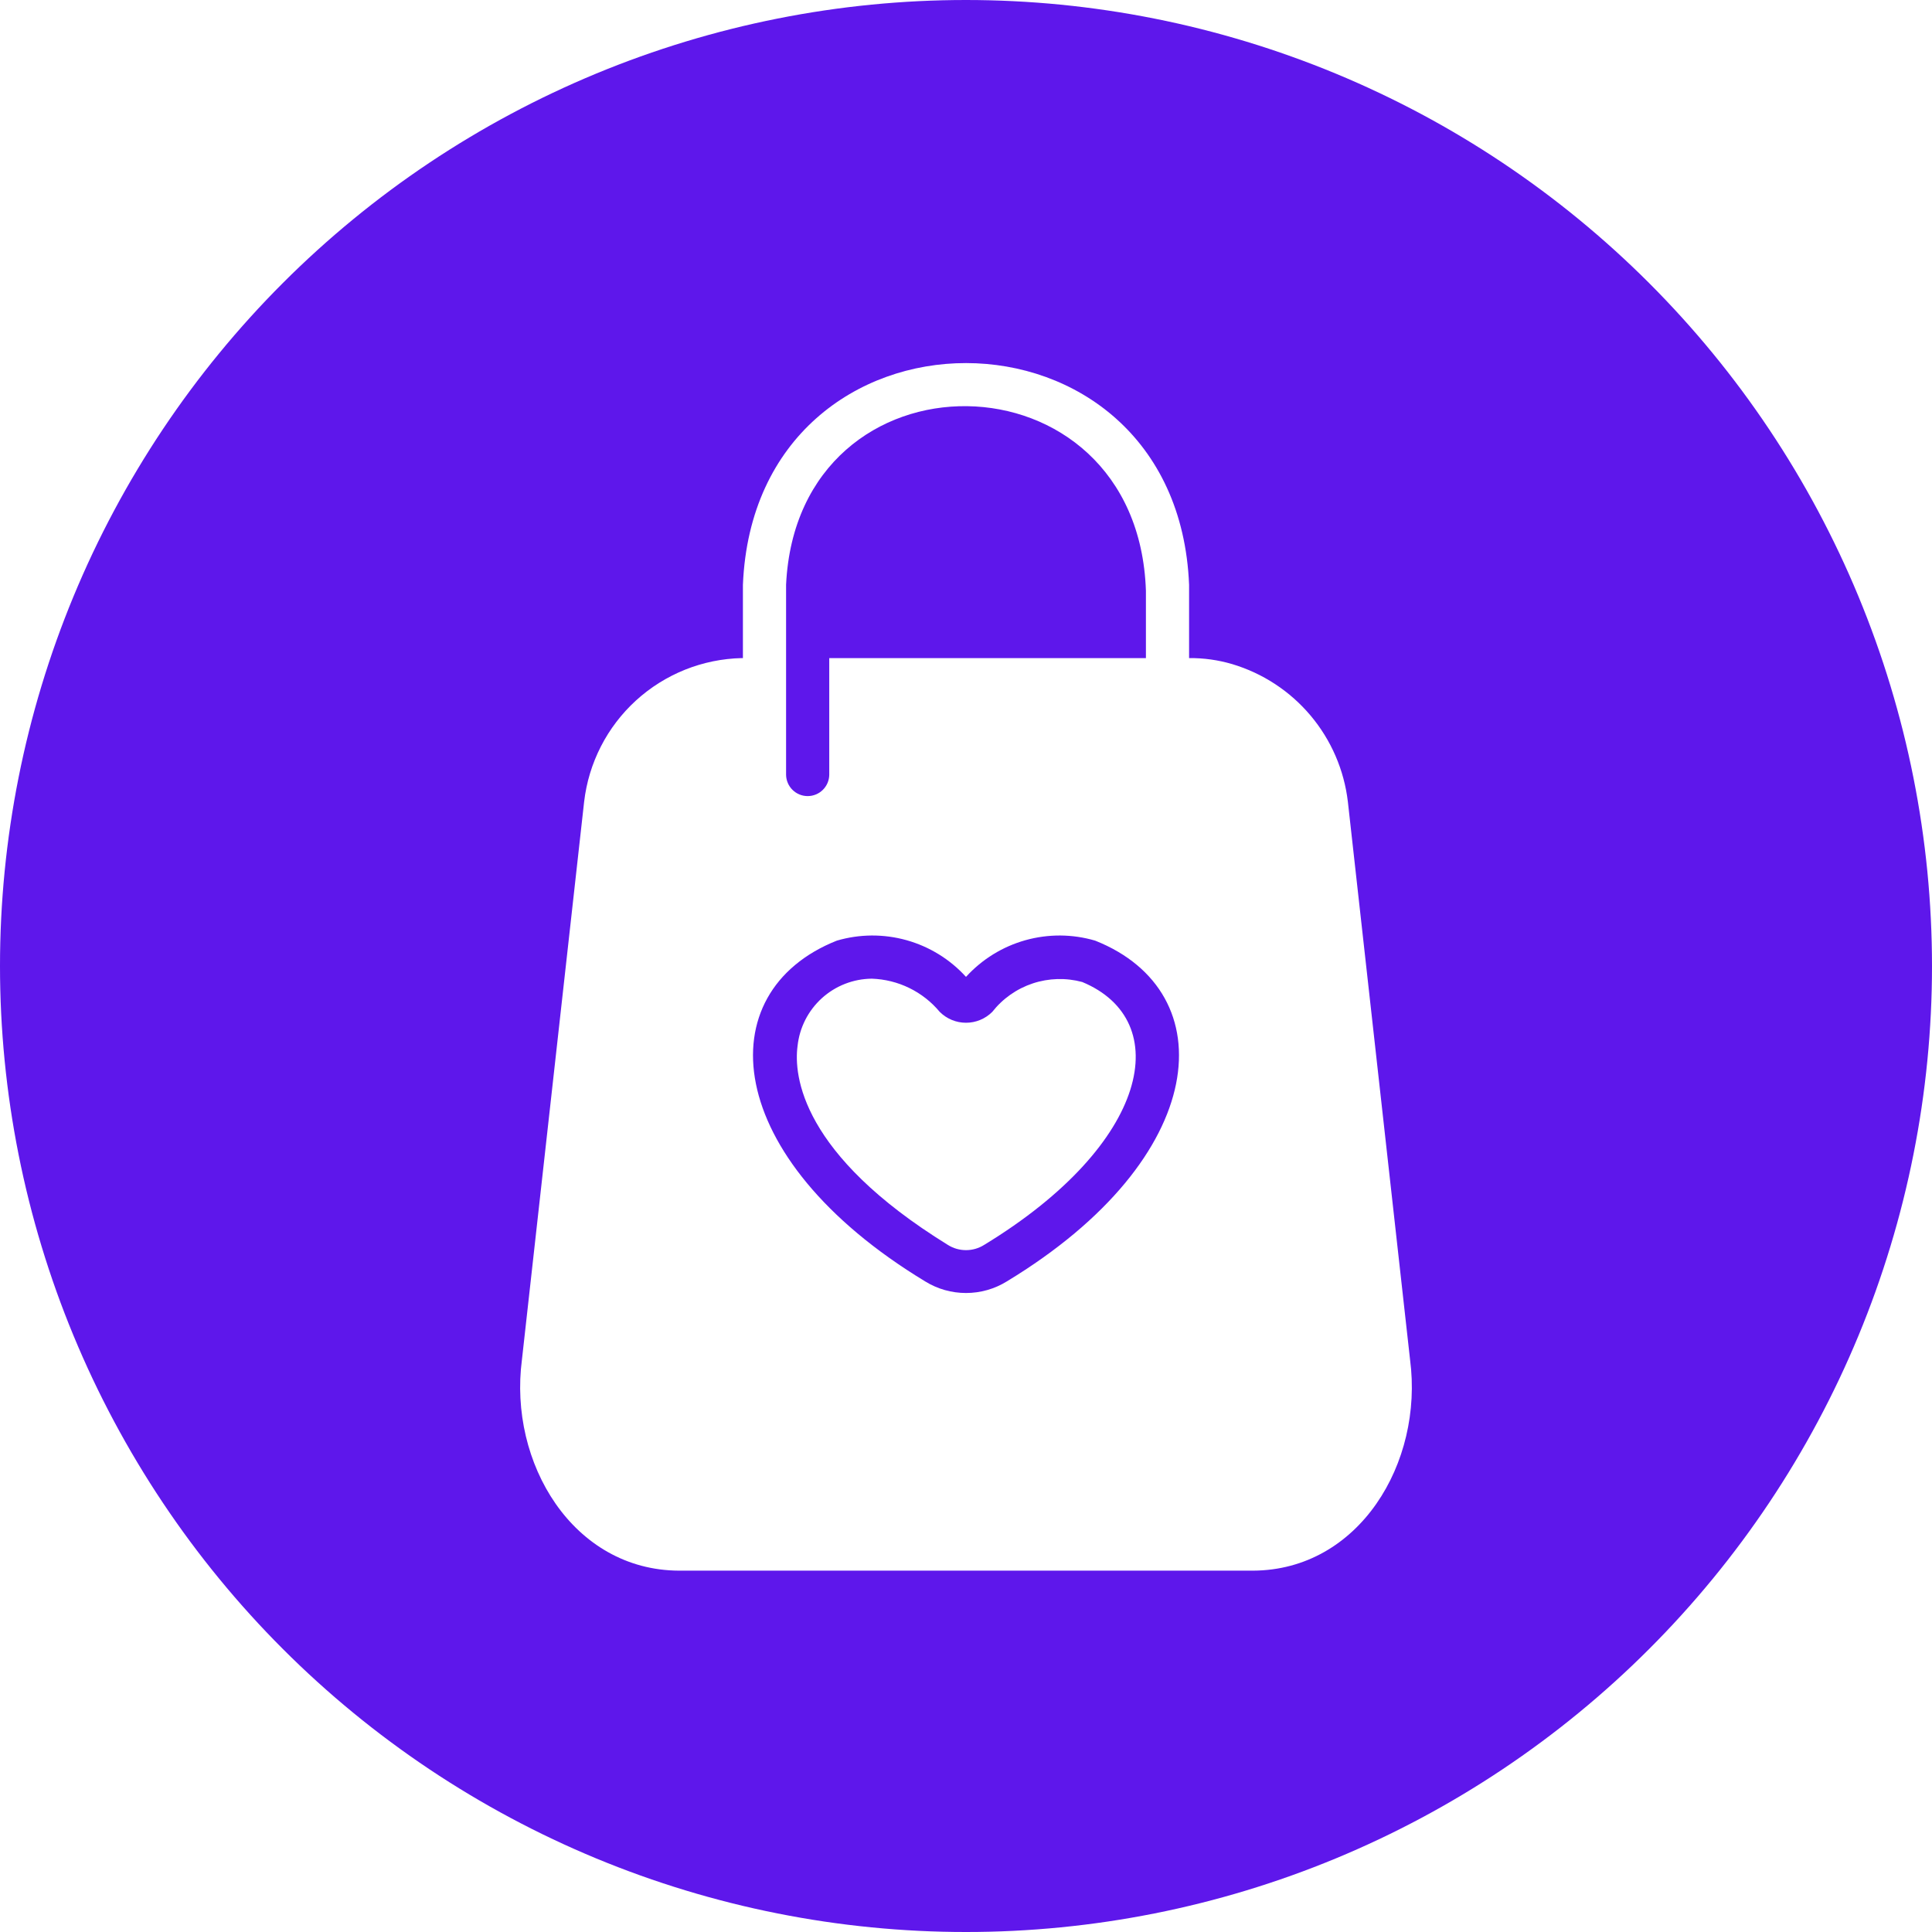
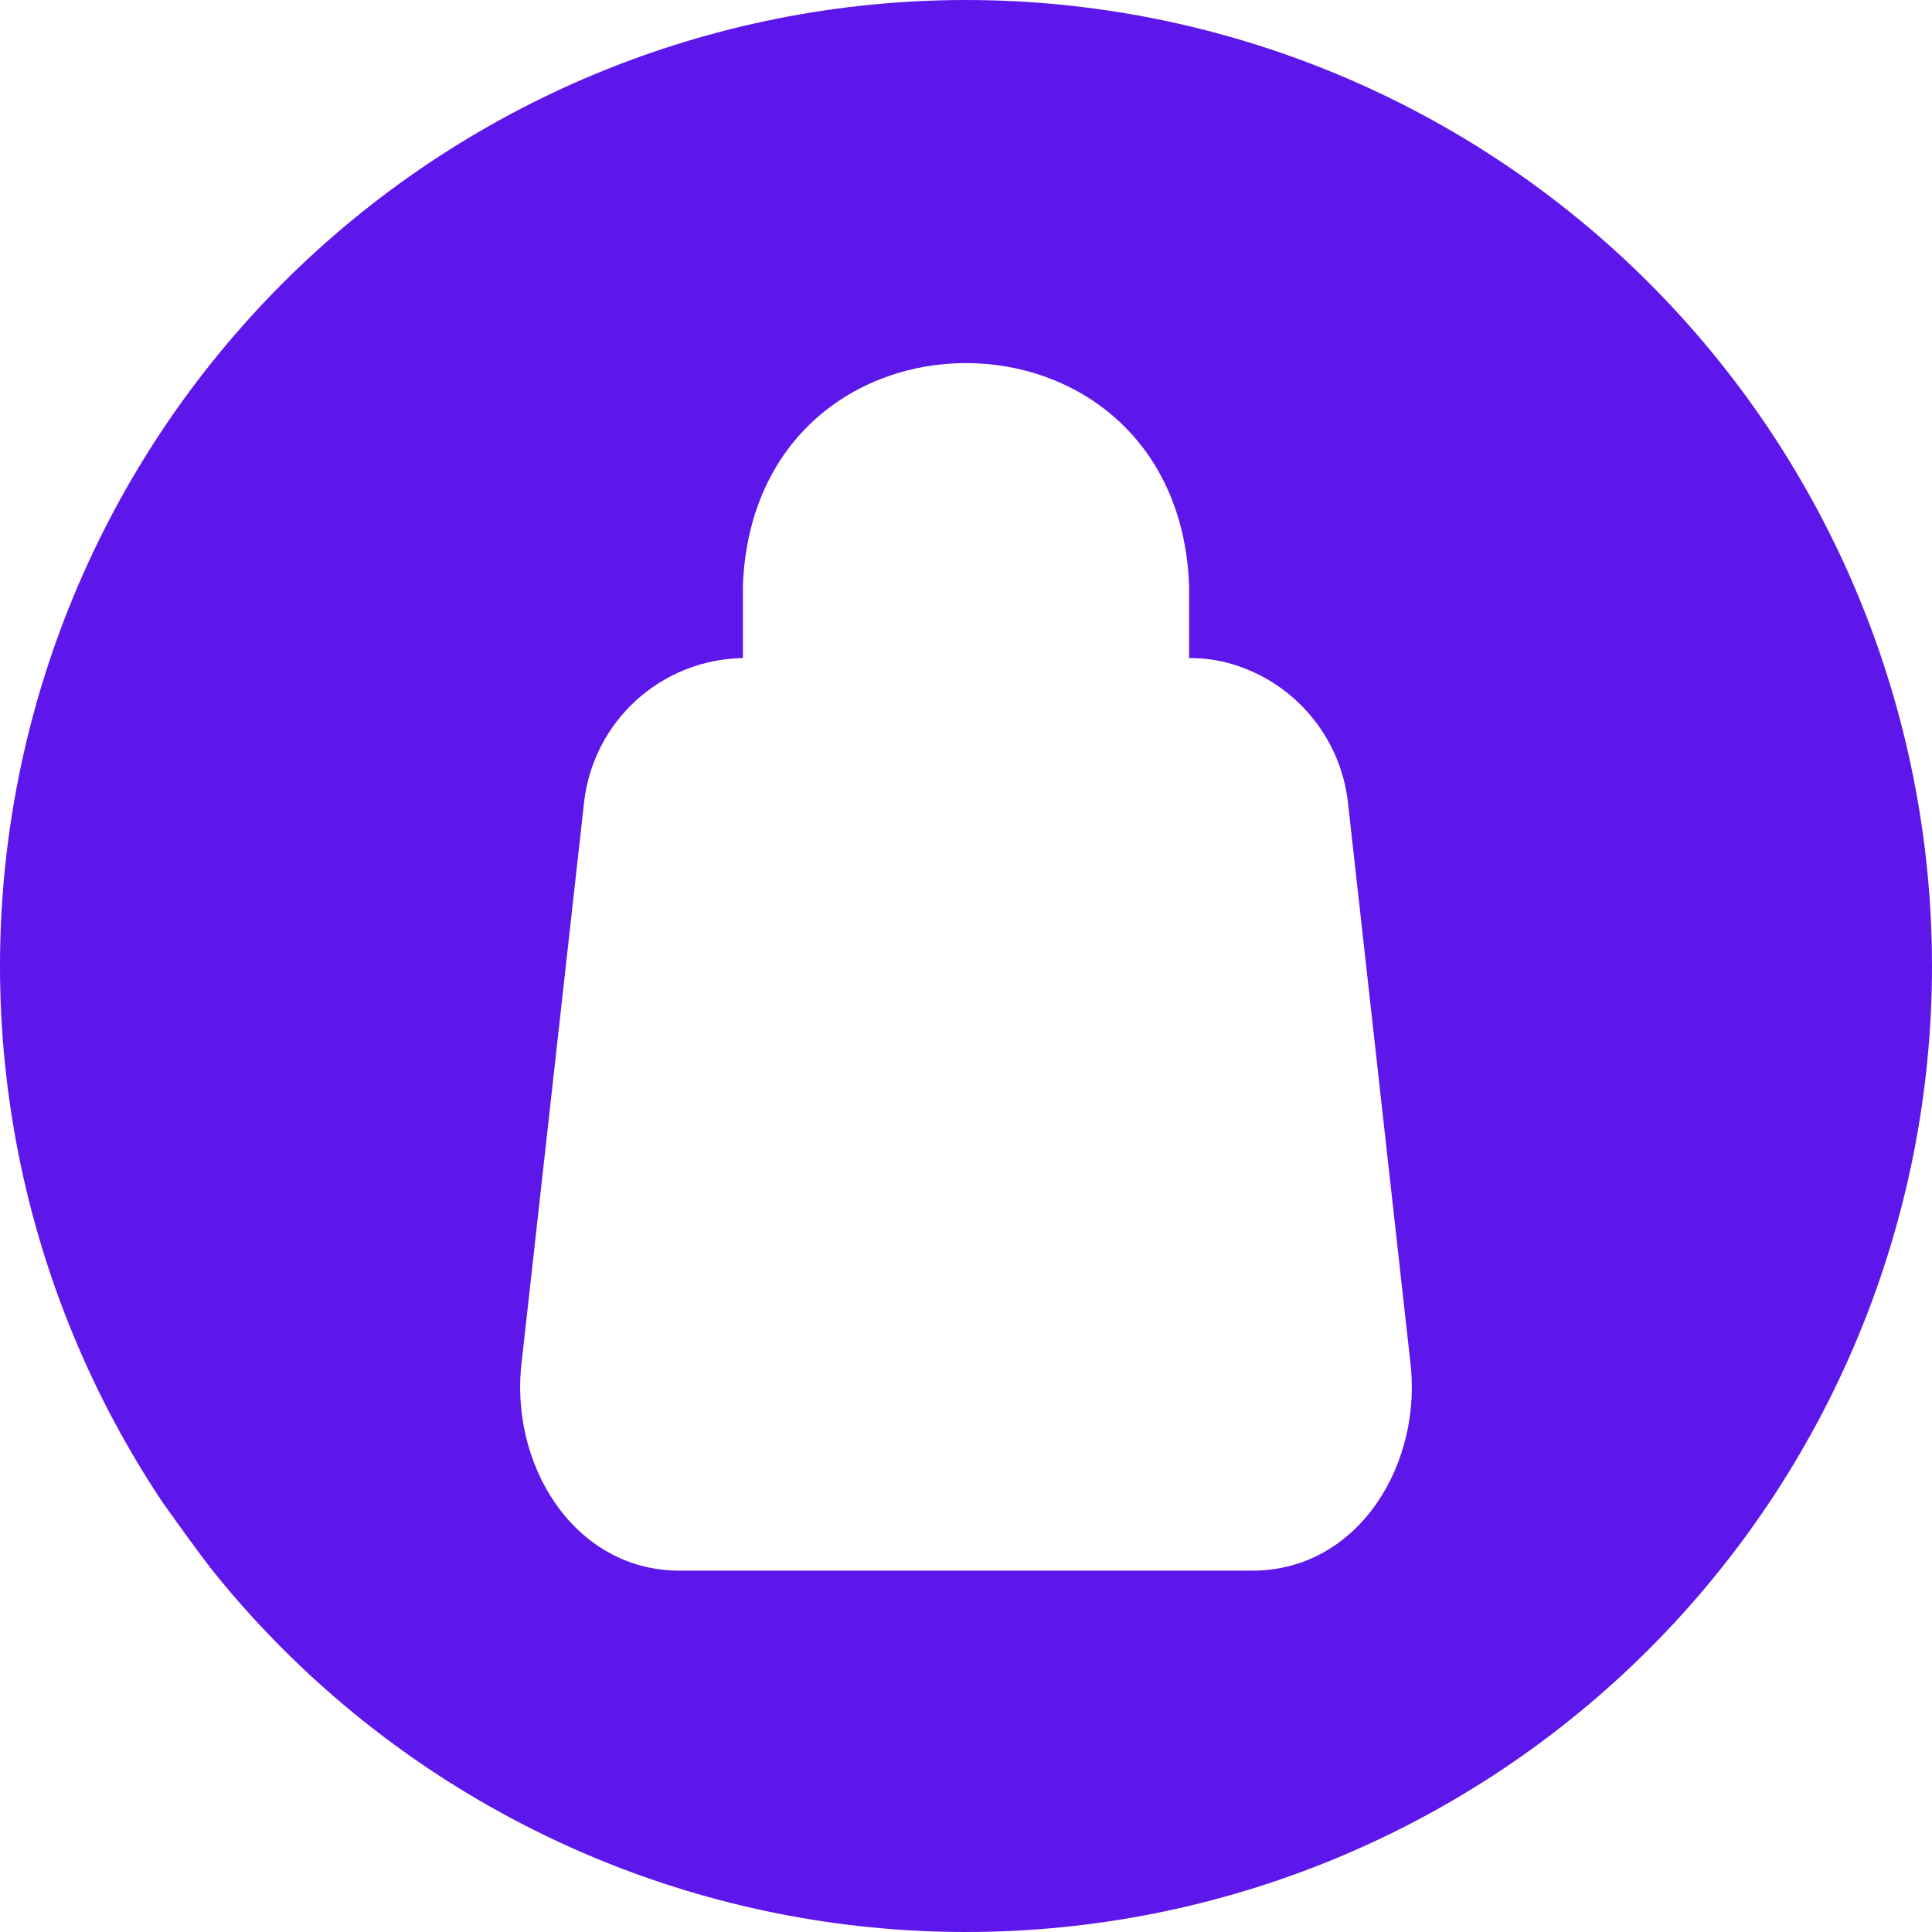
<svg xmlns="http://www.w3.org/2000/svg" version="1.0" preserveAspectRatio="xMidYMid meet" height="1024" viewBox="0 0 768 768" zoomAndPan="magnify" width="1024">
-   <path fill-rule="nonzero" fill-opacity="1" d="M 435.359 373.922 C 433.109 373.258 430.82 372.758 428.5 372.414 C 426.18 372.074 423.844 371.895 421.5 371.879 C 419.152 371.867 416.816 372.016 414.492 372.328 C 412.164 372.641 409.871 373.113 407.613 373.746 C 405.352 374.379 403.148 375.168 401 376.109 C 398.852 377.051 396.777 378.141 394.781 379.371 C 392.785 380.605 390.883 381.969 389.078 383.469 C 387.273 384.969 385.578 386.586 384 388.32 C 382.422 386.586 380.727 384.969 378.922 383.469 C 377.117 381.969 375.215 380.605 373.219 379.371 C 371.223 378.141 369.148 377.051 367 376.109 C 364.852 375.168 362.648 374.379 360.387 373.746 C 358.129 373.113 355.836 372.641 353.508 372.328 C 351.184 372.016 348.848 371.867 346.5 371.879 C 344.156 371.895 341.82 372.074 339.5 372.414 C 337.18 372.758 334.891 373.258 332.641 373.922 C 281.281 394.32 286.559 460.199 367.801 509.398 C 369.012 510.148 370.27 510.805 371.574 511.379 C 372.875 511.953 374.211 512.434 375.582 512.82 C 376.953 513.207 378.34 513.5 379.75 513.695 C 381.16 513.891 382.578 513.988 384 513.988 C 385.426 513.988 386.84 513.891 388.25 513.695 C 389.66 513.5 391.051 513.207 392.418 512.82 C 393.789 512.434 395.125 511.953 396.43 511.379 C 397.73 510.805 398.988 510.148 400.199 509.398 C 481.441 460.199 486.719 394.32 435.359 373.922 Z M 391.199 494.879 C 390.121 495.555 388.969 496.07 387.746 496.422 C 386.523 496.773 385.273 496.949 384 496.949 C 382.727 496.949 381.477 496.773 380.254 496.422 C 379.031 496.07 377.879 495.555 376.801 494.879 C 318.48 458.879 315.48 427.559 317.039 415.801 C 317.137 414.895 317.273 414 317.453 413.109 C 317.629 412.215 317.848 411.336 318.105 410.465 C 318.363 409.594 318.66 408.734 319 407.891 C 319.336 407.047 319.711 406.219 320.121 405.406 C 320.531 404.598 320.98 403.809 321.465 403.039 C 321.949 402.27 322.465 401.523 323.02 400.801 C 323.57 400.078 324.152 399.383 324.77 398.715 C 325.383 398.043 326.027 397.406 326.699 396.793 C 327.375 396.184 328.074 395.605 328.801 395.059 C 329.527 394.512 330.273 394 331.047 393.52 C 331.82 393.043 332.613 392.602 333.426 392.195 C 334.238 391.789 335.07 391.422 335.918 391.09 C 336.762 390.758 337.621 390.469 338.496 390.215 C 339.371 389.961 340.254 389.75 341.145 389.578 C 342.039 389.406 342.938 389.277 343.84 389.188 C 344.746 389.098 345.652 389.047 346.559 389.039 C 349.148 389.125 351.699 389.48 354.211 390.105 C 356.727 390.73 359.145 391.613 361.473 392.75 C 363.801 393.887 365.98 395.258 368.02 396.855 C 370.055 398.457 371.902 400.25 373.559 402.238 C 374.246 402.926 374.992 403.535 375.797 404.074 C 376.605 404.613 377.453 405.066 378.352 405.438 C 379.246 405.809 380.168 406.09 381.121 406.277 C 382.07 406.465 383.031 406.559 384 406.559 C 384.969 406.559 385.93 406.465 386.879 406.277 C 387.832 406.09 388.754 405.809 389.648 405.438 C 390.543 405.066 391.395 404.613 392.203 404.074 C 393.008 403.535 393.754 402.926 394.441 402.238 C 395.469 400.93 396.586 399.699 397.797 398.555 C 399.004 397.406 400.289 396.355 401.652 395.395 C 403.016 394.438 404.441 393.582 405.93 392.832 C 407.418 392.082 408.953 391.445 410.531 390.922 C 412.113 390.395 413.727 389.988 415.367 389.699 C 417.008 389.41 418.66 389.242 420.324 389.191 C 421.992 389.145 423.652 389.219 425.305 389.414 C 426.961 389.609 428.59 389.926 430.199 390.359 C 466.922 405.602 457.441 454.559 391.199 494.879 Z M 391.199 494.879" fill="#5e17eb" />
-   <path fill-rule="nonzero" fill-opacity="1" d="M 312.48 308.039 L 312.48 232.441 C 317.039 136.68 452.281 138.121 455.52 234.84 L 455.52 261.602 L 329.641 261.602 L 329.641 308.039 C 329.629 308.598 329.566 309.148 329.449 309.691 C 329.328 310.234 329.16 310.762 328.941 311.273 C 328.719 311.785 328.453 312.27 328.137 312.727 C 327.824 313.188 327.469 313.613 327.07 314 C 326.672 314.391 326.242 314.738 325.777 315.047 C 325.312 315.352 324.82 315.609 324.305 315.82 C 323.789 316.031 323.262 316.188 322.715 316.297 C 322.168 316.402 321.617 316.457 321.059 316.457 C 320.504 316.457 319.953 316.402 319.406 316.297 C 318.859 316.188 318.328 316.031 317.812 315.82 C 317.297 315.609 316.809 315.352 316.344 315.047 C 315.879 314.738 315.449 314.391 315.051 314 C 314.652 313.613 314.297 313.188 313.98 312.727 C 313.668 312.27 313.398 311.785 313.18 311.273 C 312.961 310.762 312.789 310.234 312.672 309.691 C 312.555 309.148 312.492 308.598 312.48 308.039 Z M 312.48 308.039" fill="#5e17eb" />
-   <path fill-rule="nonzero" fill-opacity="1" d="M 384 0 C 377.715 0 371.434 0.152 365.156 0.461 C 358.883 0.77 352.617 1.234 346.363 1.848 C 340.105 2.465 333.871 3.234 327.656 4.156 C 321.438 5.078 315.25 6.152 309.086 7.379 C 302.922 8.605 296.793 9.98 290.695 11.508 C 284.598 13.035 278.543 14.711 272.531 16.535 C 266.516 18.359 260.551 20.328 254.633 22.445 C 248.719 24.562 242.855 26.824 237.051 29.23 C 231.242 31.637 225.5 34.18 219.82 36.867 C 214.137 39.555 208.527 42.379 202.984 45.344 C 197.441 48.305 191.977 51.402 186.586 54.633 C 181.195 57.863 175.887 61.223 170.66 64.715 C 165.438 68.207 160.301 71.824 155.25 75.566 C 150.203 79.312 145.25 83.176 140.395 87.164 C 135.535 91.152 130.777 95.254 126.121 99.477 C 121.465 103.695 116.914 108.027 112.473 112.473 C 108.027 116.914 103.695 121.465 99.477 126.121 C 95.254 130.777 91.152 135.535 87.164 140.395 C 83.176 145.25 79.312 150.203 75.566 155.25 C 71.824 160.301 68.207 165.438 64.715 170.66 C 61.223 175.887 57.863 181.195 54.633 186.586 C 51.402 191.977 48.305 197.441 45.344 202.984 C 42.379 208.527 39.555 214.137 36.867 219.82 C 34.18 225.5 31.637 231.242 29.23 237.051 C 26.824 242.855 24.562 248.719 22.445 254.633 C 20.328 260.551 18.359 266.516 16.535 272.531 C 14.711 278.543 13.035 284.598 11.508 290.695 C 9.98 296.793 8.605 302.922 7.379 309.086 C 6.152 315.25 5.078 321.438 4.156 327.656 C 3.234 333.871 2.465 340.105 1.848 346.363 C 1.234 352.617 0.77 358.883 0.461 365.156 C 0.152 371.434 0 377.715 0 384 C 0 390.285 0.152 396.566 0.461 402.844 C 0.77 409.117 1.234 415.383 1.848 421.637 C 2.465 427.895 3.234 434.129 4.156 440.344 C 5.078 446.562 6.152 452.75 7.379 458.914 C 8.605 465.078 9.98 471.207 11.508 477.305 C 13.035 483.402 14.711 489.457 16.535 495.469 C 18.359 501.484 20.328 507.449 22.445 513.367 C 24.562 519.281 26.824 525.145 29.23 530.949 C 31.637 536.758 34.18 542.5 36.867 548.18 C 39.555 553.863 42.379 559.473 45.344 565.016 C 48.305 570.559 51.402 576.023 54.633 581.414 C 57.863 586.805 61.223 592.113 64.715 597.34 C 68.207 602.562 71.824 607.699 75.566 612.75 C 79.312 617.797 83.176 622.75 87.164 627.605 C 91.152 632.465 95.254 637.223 99.477 641.879 C 103.695 646.535 108.027 651.086 112.473 655.527 C 116.914 659.973 121.465 664.305 126.121 668.523 C 130.777 672.746 135.535 676.848 140.395 680.836 C 145.25 684.824 150.203 688.688 155.25 692.43 C 160.301 696.176 165.438 699.793 170.66 703.285 C 175.887 706.777 181.195 710.137 186.586 713.367 C 191.977 716.598 197.441 719.695 202.984 722.656 C 208.527 725.621 214.137 728.445 219.82 731.133 C 225.5 733.82 231.242 736.363 237.051 738.77 C 242.855 741.176 248.719 743.438 254.633 745.555 C 260.551 747.672 266.516 749.641 272.531 751.465 C 278.543 753.289 284.598 754.965 290.695 756.492 C 296.793 758.02 302.922 759.395 309.086 760.621 C 315.25 761.848 321.438 762.922 327.656 763.844 C 333.871 764.766 340.105 765.535 346.363 766.152 C 352.617 766.766 358.883 767.23 365.156 767.539 C 371.434 767.848 377.715 768 384 768 C 390.285 768 396.566 767.848 402.844 767.539 C 409.117 767.23 415.383 766.766 421.637 766.152 C 427.895 765.535 434.129 764.766 440.344 763.844 C 446.562 762.922 452.75 761.848 458.914 760.621 C 465.078 759.395 471.207 758.02 477.305 756.492 C 483.402 754.965 489.457 753.289 495.469 751.465 C 501.484 749.641 507.449 747.672 513.367 745.555 C 519.281 743.438 525.145 741.176 530.949 738.77 C 536.758 736.363 542.5 733.82 548.18 731.133 C 553.863 728.445 559.473 725.621 565.016 722.656 C 570.559 719.695 576.023 716.598 581.414 713.367 C 586.805 710.137 592.113 706.777 597.34 703.285 C 602.562 699.793 607.699 696.176 612.75 692.43 C 617.797 688.688 622.75 684.824 627.605 680.836 C 632.465 676.848 637.223 672.746 641.879 668.523 C 646.535 664.305 651.086 659.973 655.527 655.527 C 659.973 651.086 664.305 646.535 668.523 641.879 C 672.746 637.223 676.848 632.465 680.836 627.605 C 684.824 622.75 688.688 617.797 692.43 612.75 C 696.176 607.699 699.793 602.562 703.285 597.34 C 706.777 592.113 710.137 586.805 713.367 581.414 C 716.598 576.023 719.695 570.559 722.656 565.016 C 725.621 559.473 728.445 553.863 731.133 548.18 C 733.82 542.5 736.363 536.758 738.77 530.949 C 741.176 525.145 743.438 519.281 745.555 513.367 C 747.672 507.449 749.641 501.484 751.465 495.469 C 753.289 489.457 754.965 483.402 756.492 477.305 C 758.02 471.207 759.395 465.078 760.621 458.914 C 761.848 452.75 762.922 446.562 763.844 440.344 C 764.766 434.129 765.535 427.895 766.152 421.637 C 766.766 415.383 767.23 409.117 767.539 402.844 C 767.848 396.566 768 390.285 768 384 C 768 377.715 767.844 371.434 767.535 365.16 C 767.227 358.883 766.762 352.617 766.148 346.363 C 765.531 340.109 764.762 333.875 763.836 327.656 C 762.914 321.441 761.84 315.254 760.613 309.09 C 759.387 302.926 758.012 296.797 756.484 290.699 C 754.953 284.605 753.277 278.551 751.453 272.535 C 749.629 266.523 747.66 260.559 745.539 254.641 C 743.422 248.723 741.16 242.863 738.758 237.059 C 736.352 231.25 733.805 225.508 731.117 219.828 C 728.43 214.148 725.605 208.535 722.645 202.992 C 719.68 197.449 716.586 191.984 713.352 186.594 C 710.121 181.203 706.762 175.898 703.27 170.672 C 699.777 165.449 696.16 160.312 692.418 155.262 C 688.672 150.215 684.809 145.262 680.82 140.406 C 676.836 135.547 672.73 130.793 668.512 126.137 C 664.289 121.48 659.957 116.93 655.516 112.484 C 651.07 108.043 646.52 103.711 641.863 99.488 C 637.207 95.27 632.453 91.164 627.594 87.18 C 622.734 83.191 617.785 79.328 612.734 75.582 C 607.688 71.84 602.551 68.223 597.328 64.73 C 592.102 61.238 586.797 57.879 581.406 54.648 C 576.016 51.414 570.547 48.32 565.008 45.355 C 559.465 42.395 553.852 39.57 548.172 36.883 C 542.492 34.195 536.75 31.648 530.941 29.242 C 525.137 26.836 519.277 24.578 513.359 22.461 C 507.441 20.34 501.477 18.371 495.465 16.547 C 489.449 14.723 483.395 13.047 477.301 11.516 C 471.203 9.988 465.074 8.613 458.91 7.387 C 452.746 6.16 446.559 5.086 440.344 4.164 C 434.125 3.238 427.891 2.469 421.637 1.852 C 415.383 1.238 409.117 0.773 402.84 0.465 C 396.566 0.156 390.285 0 384 0 Z M 498 624.359 L 270 624.359 C 227.762 624.238 202.078 581.52 207.48 540.48 L 232.199 318.719 C 232.422 316.805 232.727 314.902 233.121 313.016 C 233.512 311.129 233.988 309.262 234.547 307.418 C 235.105 305.57 235.746 303.754 236.469 301.969 C 237.191 300.18 237.992 298.426 238.871 296.711 C 239.75 294.996 240.703 293.32 241.73 291.691 C 242.758 290.062 243.859 288.48 245.031 286.949 C 246.199 285.414 247.438 283.938 248.738 282.52 C 250.043 281.098 251.406 279.738 252.832 278.438 C 254.254 277.137 255.734 275.906 257.27 274.738 C 258.805 273.574 260.391 272.477 262.023 271.453 C 263.656 270.43 265.332 269.48 267.051 268.605 C 268.77 267.73 270.523 266.934 272.312 266.215 C 274.102 265.5 275.918 264.863 277.766 264.309 C 279.613 263.754 281.48 263.285 283.367 262.898 C 285.258 262.512 287.16 262.207 289.074 261.992 C 290.992 261.773 292.914 261.645 294.84 261.602 L 295.32 261.602 L 295.32 232.441 C 300.238 114.84 467.879 115.078 472.68 232.441 L 472.68 261.602 C 478.52 261.547 484.238 262.348 489.84 264 C 491.352 264.453 492.844 264.957 494.316 265.52 C 495.789 266.078 497.242 266.691 498.672 267.359 C 500.102 268.023 501.504 268.742 502.879 269.508 C 504.258 270.277 505.605 271.094 506.922 271.961 C 508.242 272.828 509.523 273.738 510.777 274.699 C 512.027 275.656 513.242 276.66 514.422 277.711 C 515.598 278.758 516.738 279.848 517.836 280.977 C 518.938 282.105 519.992 283.277 521.008 284.484 C 522.02 285.691 522.988 286.934 523.914 288.211 C 524.836 289.488 525.715 290.801 526.543 292.141 C 527.371 293.48 528.148 294.852 528.879 296.25 C 529.605 297.648 530.285 299.07 530.91 300.52 C 531.535 301.965 532.105 303.434 532.625 304.922 C 533.145 306.414 533.609 307.918 534.016 309.441 C 534.426 310.965 534.781 312.5 535.078 314.047 C 535.375 315.598 535.617 317.152 535.801 318.719 L 560.52 540.48 C 565.922 581.52 540.238 624.238 498 624.359 Z M 498 624.359" fill="#5e17eb" />
+   <path fill-rule="nonzero" fill-opacity="1" d="M 384 0 C 377.715 0 371.434 0.152 365.156 0.461 C 358.883 0.77 352.617 1.234 346.363 1.848 C 340.105 2.465 333.871 3.234 327.656 4.156 C 321.438 5.078 315.25 6.152 309.086 7.379 C 302.922 8.605 296.793 9.98 290.695 11.508 C 284.598 13.035 278.543 14.711 272.531 16.535 C 266.516 18.359 260.551 20.328 254.633 22.445 C 248.719 24.562 242.855 26.824 237.051 29.23 C 231.242 31.637 225.5 34.18 219.82 36.867 C 214.137 39.555 208.527 42.379 202.984 45.344 C 197.441 48.305 191.977 51.402 186.586 54.633 C 181.195 57.863 175.887 61.223 170.66 64.715 C 165.438 68.207 160.301 71.824 155.25 75.566 C 150.203 79.312 145.25 83.176 140.395 87.164 C 135.535 91.152 130.777 95.254 126.121 99.477 C 121.465 103.695 116.914 108.027 112.473 112.473 C 108.027 116.914 103.695 121.465 99.477 126.121 C 95.254 130.777 91.152 135.535 87.164 140.395 C 83.176 145.25 79.312 150.203 75.566 155.25 C 71.824 160.301 68.207 165.438 64.715 170.66 C 61.223 175.887 57.863 181.195 54.633 186.586 C 51.402 191.977 48.305 197.441 45.344 202.984 C 42.379 208.527 39.555 214.137 36.867 219.82 C 34.18 225.5 31.637 231.242 29.23 237.051 C 26.824 242.855 24.562 248.719 22.445 254.633 C 20.328 260.551 18.359 266.516 16.535 272.531 C 14.711 278.543 13.035 284.598 11.508 290.695 C 9.98 296.793 8.605 302.922 7.379 309.086 C 6.152 315.25 5.078 321.438 4.156 327.656 C 3.234 333.871 2.465 340.105 1.848 346.363 C 1.234 352.617 0.77 358.883 0.461 365.156 C 0.152 371.434 0 377.715 0 384 C 0 390.285 0.152 396.566 0.461 402.844 C 0.77 409.117 1.234 415.383 1.848 421.637 C 2.465 427.895 3.234 434.129 4.156 440.344 C 5.078 446.562 6.152 452.75 7.379 458.914 C 8.605 465.078 9.98 471.207 11.508 477.305 C 13.035 483.402 14.711 489.457 16.535 495.469 C 18.359 501.484 20.328 507.449 22.445 513.367 C 24.562 519.281 26.824 525.145 29.23 530.949 C 31.637 536.758 34.18 542.5 36.867 548.18 C 39.555 553.863 42.379 559.473 45.344 565.016 C 48.305 570.559 51.402 576.023 54.633 581.414 C 57.863 586.805 61.223 592.113 64.715 597.34 C 79.312 617.797 83.176 622.75 87.164 627.605 C 91.152 632.465 95.254 637.223 99.477 641.879 C 103.695 646.535 108.027 651.086 112.473 655.527 C 116.914 659.973 121.465 664.305 126.121 668.523 C 130.777 672.746 135.535 676.848 140.395 680.836 C 145.25 684.824 150.203 688.688 155.25 692.43 C 160.301 696.176 165.438 699.793 170.66 703.285 C 175.887 706.777 181.195 710.137 186.586 713.367 C 191.977 716.598 197.441 719.695 202.984 722.656 C 208.527 725.621 214.137 728.445 219.82 731.133 C 225.5 733.82 231.242 736.363 237.051 738.77 C 242.855 741.176 248.719 743.438 254.633 745.555 C 260.551 747.672 266.516 749.641 272.531 751.465 C 278.543 753.289 284.598 754.965 290.695 756.492 C 296.793 758.02 302.922 759.395 309.086 760.621 C 315.25 761.848 321.438 762.922 327.656 763.844 C 333.871 764.766 340.105 765.535 346.363 766.152 C 352.617 766.766 358.883 767.23 365.156 767.539 C 371.434 767.848 377.715 768 384 768 C 390.285 768 396.566 767.848 402.844 767.539 C 409.117 767.23 415.383 766.766 421.637 766.152 C 427.895 765.535 434.129 764.766 440.344 763.844 C 446.562 762.922 452.75 761.848 458.914 760.621 C 465.078 759.395 471.207 758.02 477.305 756.492 C 483.402 754.965 489.457 753.289 495.469 751.465 C 501.484 749.641 507.449 747.672 513.367 745.555 C 519.281 743.438 525.145 741.176 530.949 738.77 C 536.758 736.363 542.5 733.82 548.18 731.133 C 553.863 728.445 559.473 725.621 565.016 722.656 C 570.559 719.695 576.023 716.598 581.414 713.367 C 586.805 710.137 592.113 706.777 597.34 703.285 C 602.562 699.793 607.699 696.176 612.75 692.43 C 617.797 688.688 622.75 684.824 627.605 680.836 C 632.465 676.848 637.223 672.746 641.879 668.523 C 646.535 664.305 651.086 659.973 655.527 655.527 C 659.973 651.086 664.305 646.535 668.523 641.879 C 672.746 637.223 676.848 632.465 680.836 627.605 C 684.824 622.75 688.688 617.797 692.43 612.75 C 696.176 607.699 699.793 602.562 703.285 597.34 C 706.777 592.113 710.137 586.805 713.367 581.414 C 716.598 576.023 719.695 570.559 722.656 565.016 C 725.621 559.473 728.445 553.863 731.133 548.18 C 733.82 542.5 736.363 536.758 738.77 530.949 C 741.176 525.145 743.438 519.281 745.555 513.367 C 747.672 507.449 749.641 501.484 751.465 495.469 C 753.289 489.457 754.965 483.402 756.492 477.305 C 758.02 471.207 759.395 465.078 760.621 458.914 C 761.848 452.75 762.922 446.562 763.844 440.344 C 764.766 434.129 765.535 427.895 766.152 421.637 C 766.766 415.383 767.23 409.117 767.539 402.844 C 767.848 396.566 768 390.285 768 384 C 768 377.715 767.844 371.434 767.535 365.16 C 767.227 358.883 766.762 352.617 766.148 346.363 C 765.531 340.109 764.762 333.875 763.836 327.656 C 762.914 321.441 761.84 315.254 760.613 309.09 C 759.387 302.926 758.012 296.797 756.484 290.699 C 754.953 284.605 753.277 278.551 751.453 272.535 C 749.629 266.523 747.66 260.559 745.539 254.641 C 743.422 248.723 741.16 242.863 738.758 237.059 C 736.352 231.25 733.805 225.508 731.117 219.828 C 728.43 214.148 725.605 208.535 722.645 202.992 C 719.68 197.449 716.586 191.984 713.352 186.594 C 710.121 181.203 706.762 175.898 703.27 170.672 C 699.777 165.449 696.16 160.312 692.418 155.262 C 688.672 150.215 684.809 145.262 680.82 140.406 C 676.836 135.547 672.73 130.793 668.512 126.137 C 664.289 121.48 659.957 116.93 655.516 112.484 C 651.07 108.043 646.52 103.711 641.863 99.488 C 637.207 95.27 632.453 91.164 627.594 87.18 C 622.734 83.191 617.785 79.328 612.734 75.582 C 607.688 71.84 602.551 68.223 597.328 64.73 C 592.102 61.238 586.797 57.879 581.406 54.648 C 576.016 51.414 570.547 48.32 565.008 45.355 C 559.465 42.395 553.852 39.57 548.172 36.883 C 542.492 34.195 536.75 31.648 530.941 29.242 C 525.137 26.836 519.277 24.578 513.359 22.461 C 507.441 20.34 501.477 18.371 495.465 16.547 C 489.449 14.723 483.395 13.047 477.301 11.516 C 471.203 9.988 465.074 8.613 458.91 7.387 C 452.746 6.16 446.559 5.086 440.344 4.164 C 434.125 3.238 427.891 2.469 421.637 1.852 C 415.383 1.238 409.117 0.773 402.84 0.465 C 396.566 0.156 390.285 0 384 0 Z M 498 624.359 L 270 624.359 C 227.762 624.238 202.078 581.52 207.48 540.48 L 232.199 318.719 C 232.422 316.805 232.727 314.902 233.121 313.016 C 233.512 311.129 233.988 309.262 234.547 307.418 C 235.105 305.57 235.746 303.754 236.469 301.969 C 237.191 300.18 237.992 298.426 238.871 296.711 C 239.75 294.996 240.703 293.32 241.73 291.691 C 242.758 290.062 243.859 288.48 245.031 286.949 C 246.199 285.414 247.438 283.938 248.738 282.52 C 250.043 281.098 251.406 279.738 252.832 278.438 C 254.254 277.137 255.734 275.906 257.27 274.738 C 258.805 273.574 260.391 272.477 262.023 271.453 C 263.656 270.43 265.332 269.48 267.051 268.605 C 268.77 267.73 270.523 266.934 272.312 266.215 C 274.102 265.5 275.918 264.863 277.766 264.309 C 279.613 263.754 281.48 263.285 283.367 262.898 C 285.258 262.512 287.16 262.207 289.074 261.992 C 290.992 261.773 292.914 261.645 294.84 261.602 L 295.32 261.602 L 295.32 232.441 C 300.238 114.84 467.879 115.078 472.68 232.441 L 472.68 261.602 C 478.52 261.547 484.238 262.348 489.84 264 C 491.352 264.453 492.844 264.957 494.316 265.52 C 495.789 266.078 497.242 266.691 498.672 267.359 C 500.102 268.023 501.504 268.742 502.879 269.508 C 504.258 270.277 505.605 271.094 506.922 271.961 C 508.242 272.828 509.523 273.738 510.777 274.699 C 512.027 275.656 513.242 276.66 514.422 277.711 C 515.598 278.758 516.738 279.848 517.836 280.977 C 518.938 282.105 519.992 283.277 521.008 284.484 C 522.02 285.691 522.988 286.934 523.914 288.211 C 524.836 289.488 525.715 290.801 526.543 292.141 C 527.371 293.48 528.148 294.852 528.879 296.25 C 529.605 297.648 530.285 299.07 530.91 300.52 C 531.535 301.965 532.105 303.434 532.625 304.922 C 533.145 306.414 533.609 307.918 534.016 309.441 C 534.426 310.965 534.781 312.5 535.078 314.047 C 535.375 315.598 535.617 317.152 535.801 318.719 L 560.52 540.48 C 565.922 581.52 540.238 624.238 498 624.359 Z M 498 624.359" fill="#5e17eb" />
</svg>